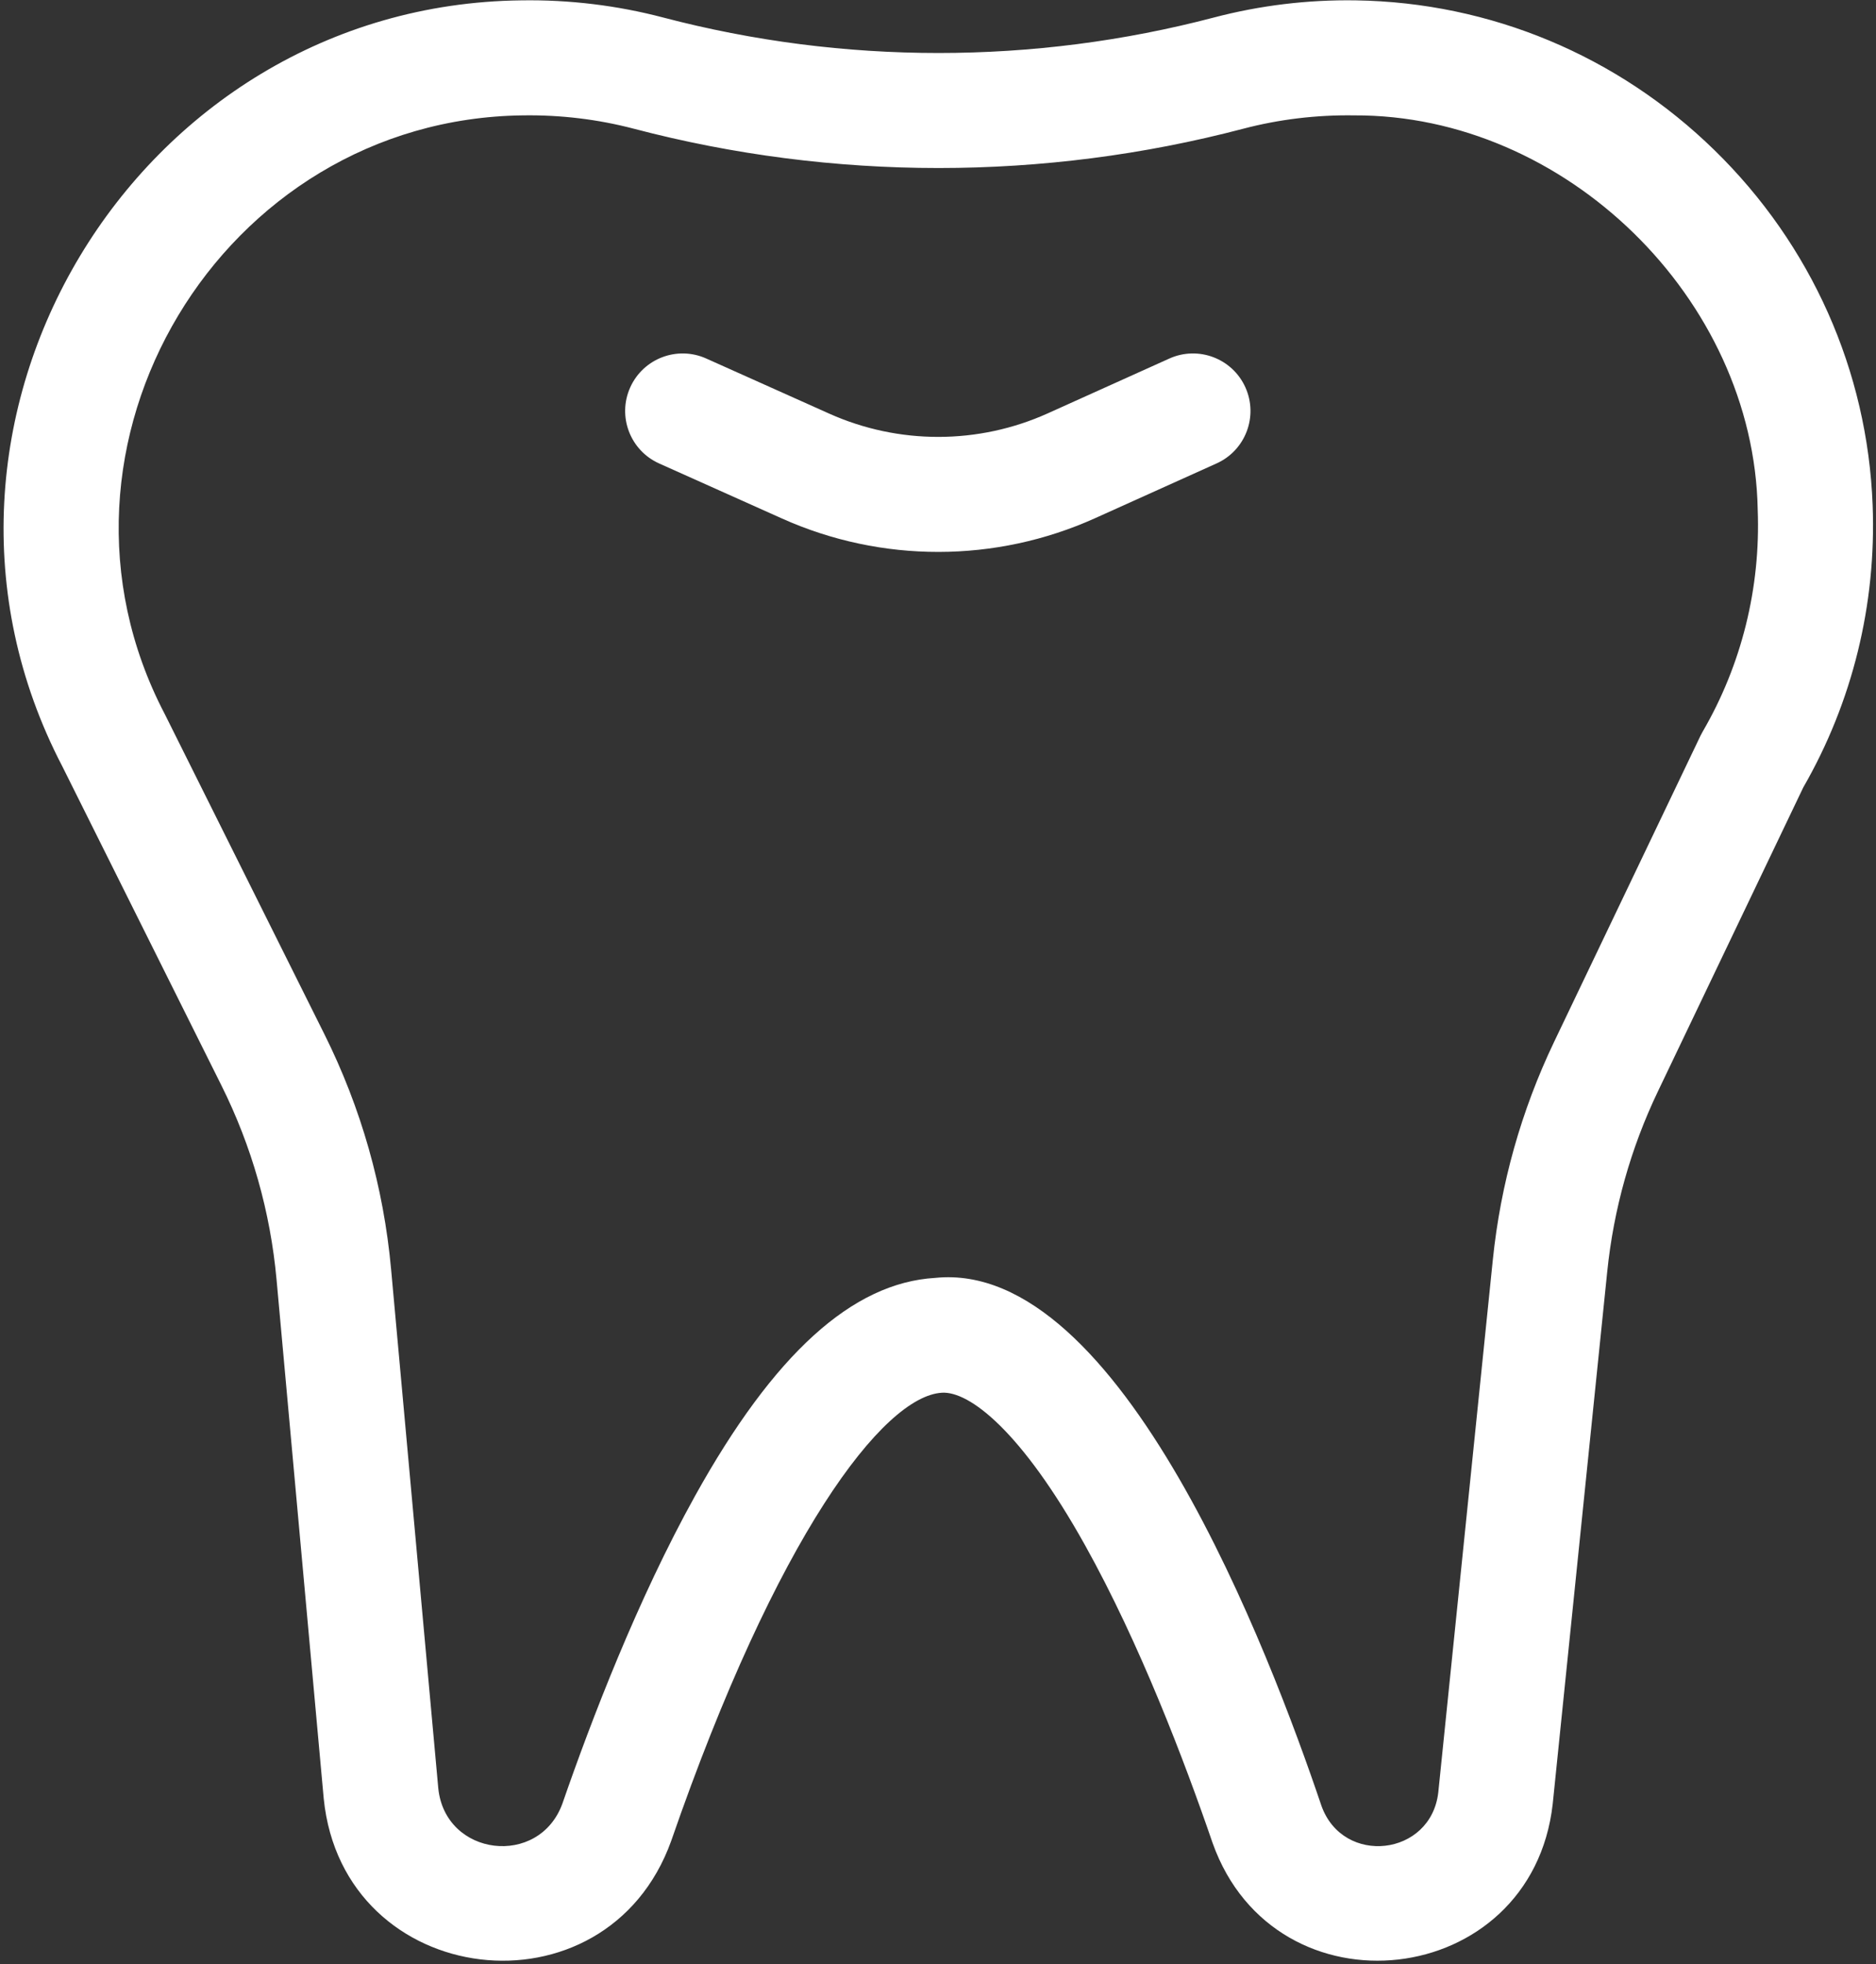
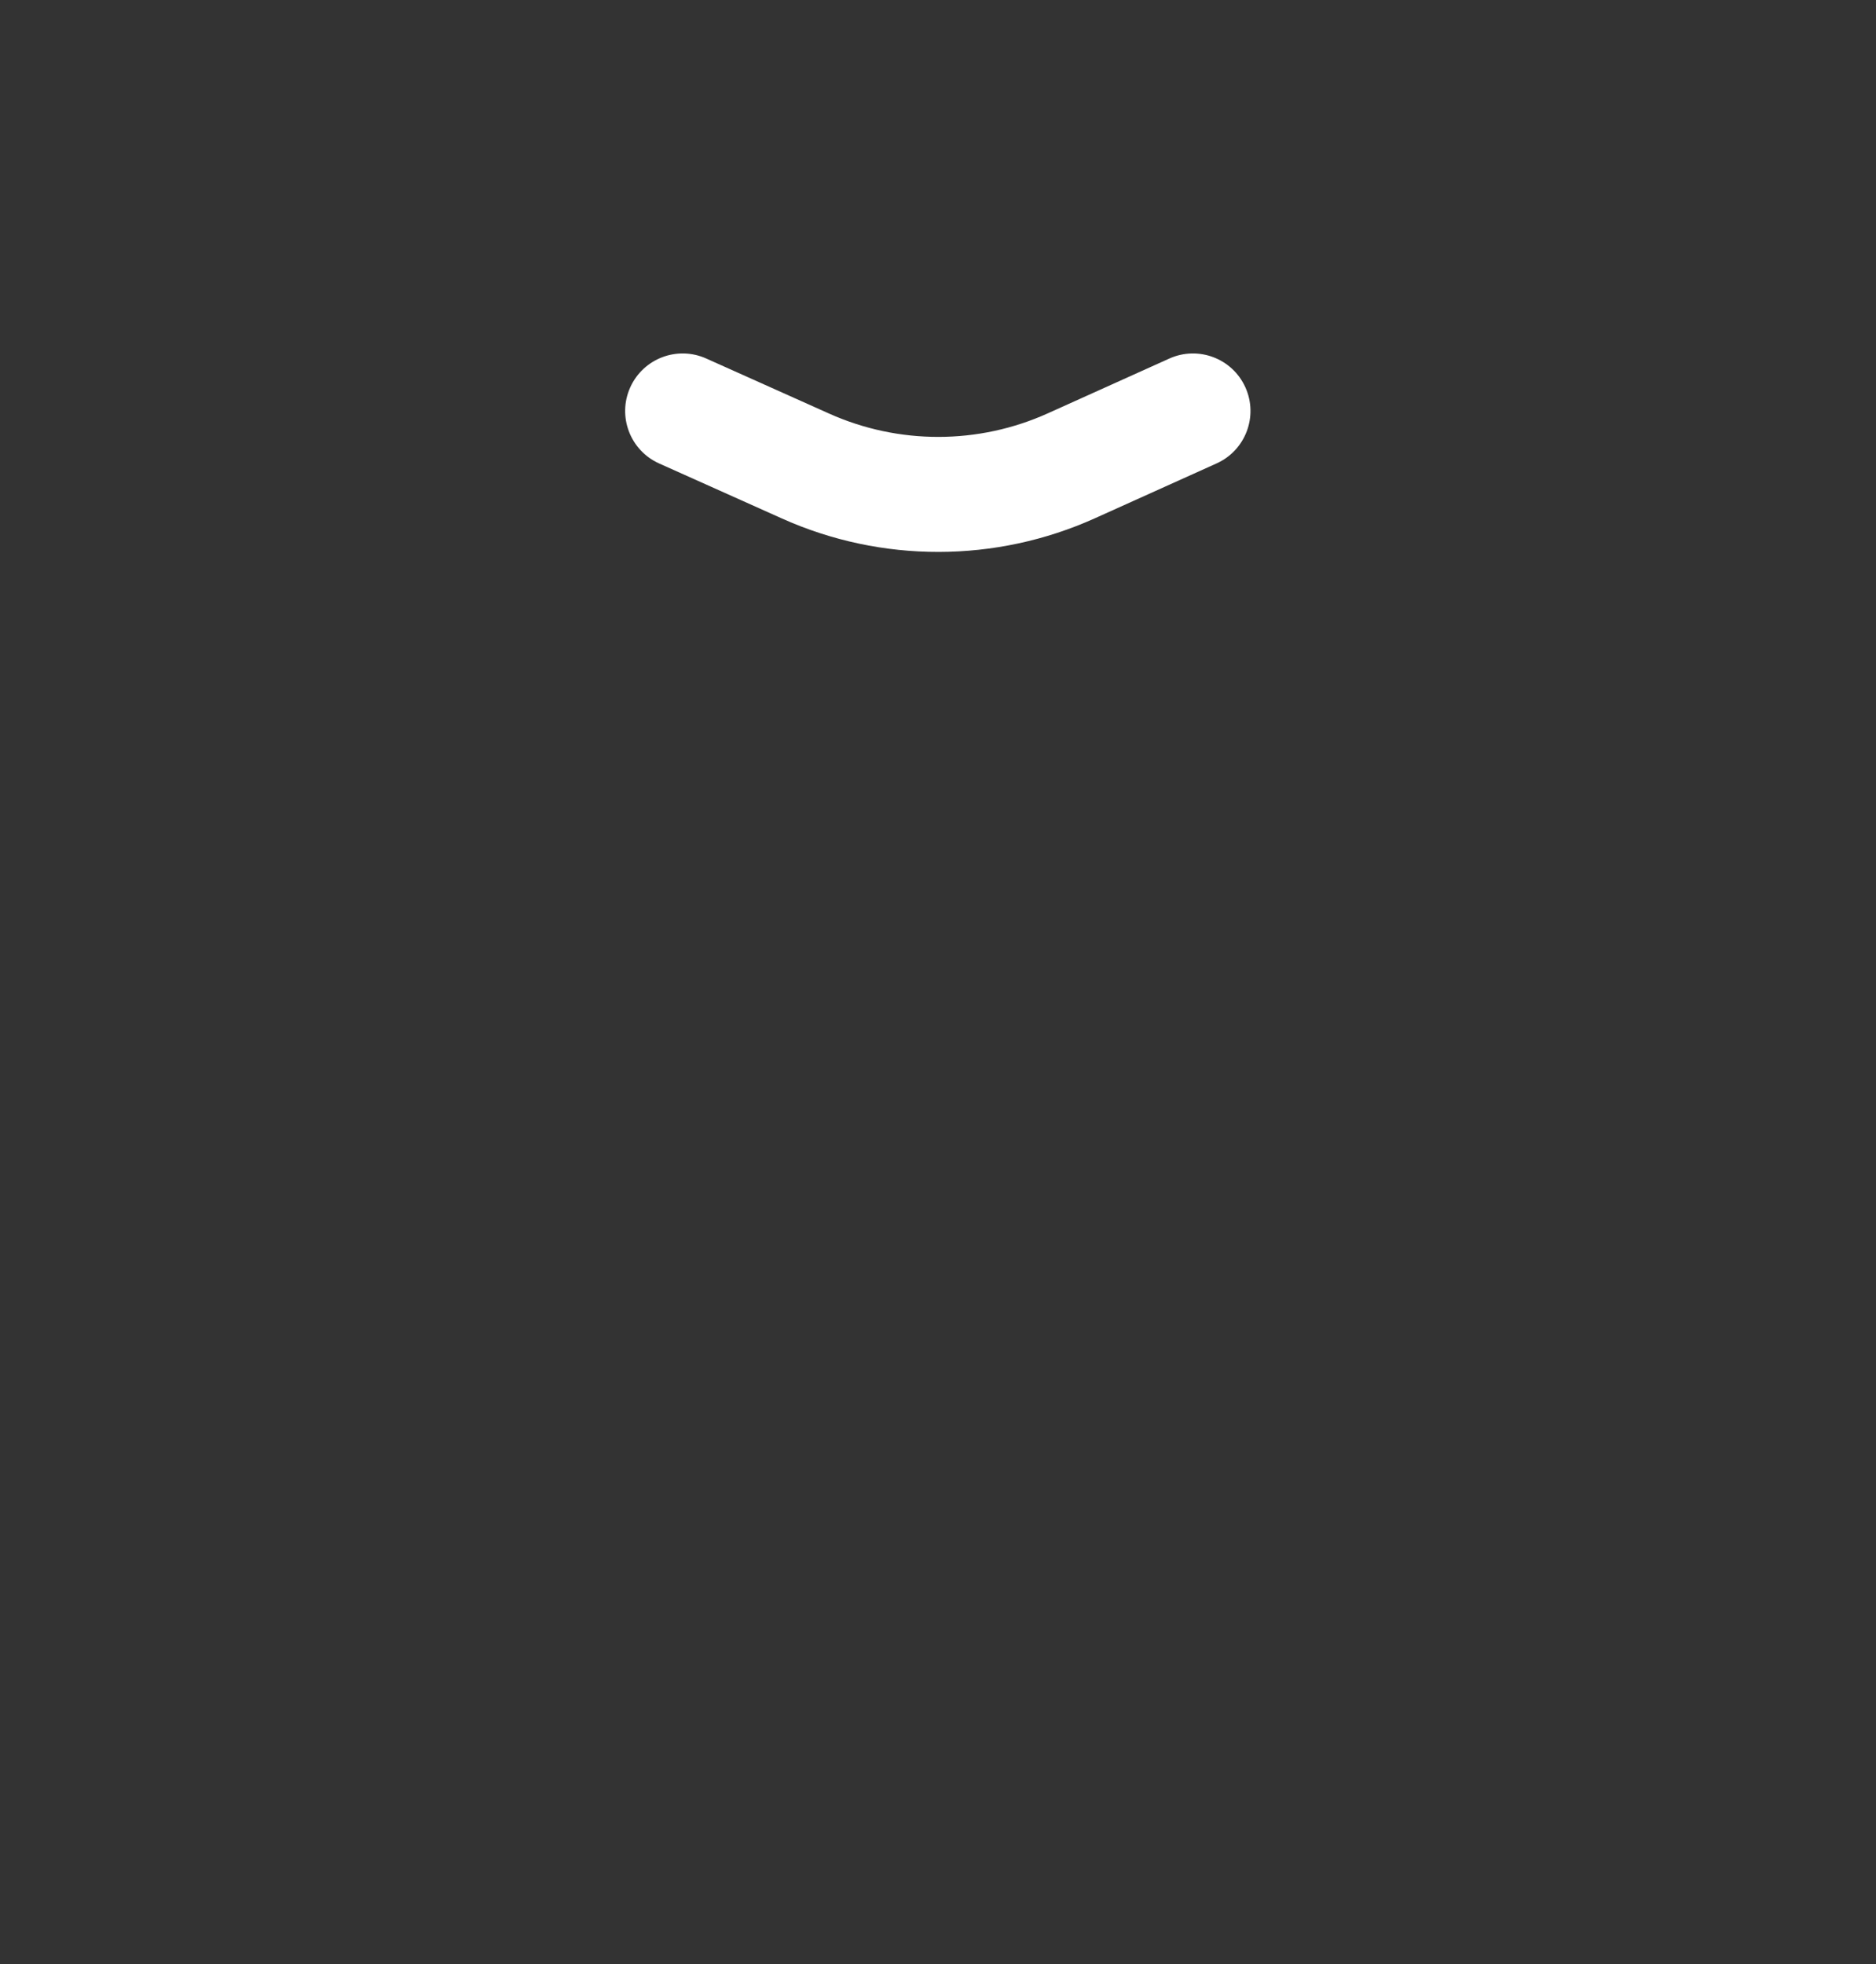
<svg xmlns="http://www.w3.org/2000/svg" width="490" height="513" viewBox="0 0 490 513" fill="none">
  <rect x="0" y="0" width="490" height="513" fill="#333333" stroke="none" />
-   <path d="M489.123 131.939C487.785 96.857 473.114 63.931 447.814 39.225C422.523 14.528 389.259 0.631 354.151 0.095C341.583 -0.102 329.107 1.409 317.066 4.572C270.013 16.933 220.27 16.933 173.218 4.572C161.177 1.409 148.708 -0.105 136.133 0.095C35.192 1.262 -30.392 110.552 16.239 200.072L57.811 283.43C65.769 299.39 70.624 316.488 72.239 334.248L84.555 469.733C89.589 519.801 158.339 527.941 175.301 480.818C202.846 401.195 230.671 364.64 246.027 363.733C253.141 363.314 266.692 373.564 283.427 403.594C297.694 429.193 309.414 460.008 316.732 481.35C333.131 527.374 400.066 519.824 405.558 471.149L419.798 332.118C421.475 315.739 425.928 299.901 433.032 285.045L470.993 205.668C483.845 183.347 490.112 157.869 489.123 131.939ZM444.714 191.103C444.51 191.452 444.321 191.811 444.146 192.176L405.931 272.086C397.333 290.067 391.944 309.234 389.913 329.058L375.674 468.09C373.785 484.82 350.783 487.41 345.15 471.607C331.781 432.058 292.748 328.749 244.258 333.744C222.632 335.022 202.129 353.626 181.576 390.625C166.547 417.68 154.43 449.266 146.911 470.998C140.843 487.833 116.261 484.897 114.473 467.013L102.156 331.528C100.202 310.032 94.326 289.338 84.693 270.024L43.076 186.573C43.045 186.51 43.013 186.447 42.981 186.385C6.49 116.468 57.798 31.062 136.592 30.132C146.431 29.983 156.184 31.157 165.585 33.627C217.631 47.3 272.652 47.3 324.699 33.627C334.099 31.157 343.855 29.987 353.691 30.132C408.806 29.896 458.079 77.972 459.103 133.084C459.884 153.521 454.908 173.584 444.714 191.103Z" fill="white" />
  <path d="M305.421 93.641L273.661 107.959C255.535 116.131 234.73 116.154 216.585 108.025L184.451 93.627C176.883 90.235 167.995 93.622 164.602 101.193C161.21 108.764 164.597 117.65 172.168 121.042L204.301 135.44C230.277 147.078 260.058 147.044 286.008 135.346L317.769 121.028C325.331 117.619 328.697 108.724 325.288 101.162C321.879 93.599 312.986 90.232 305.421 93.641Z" fill="white" />
</svg>